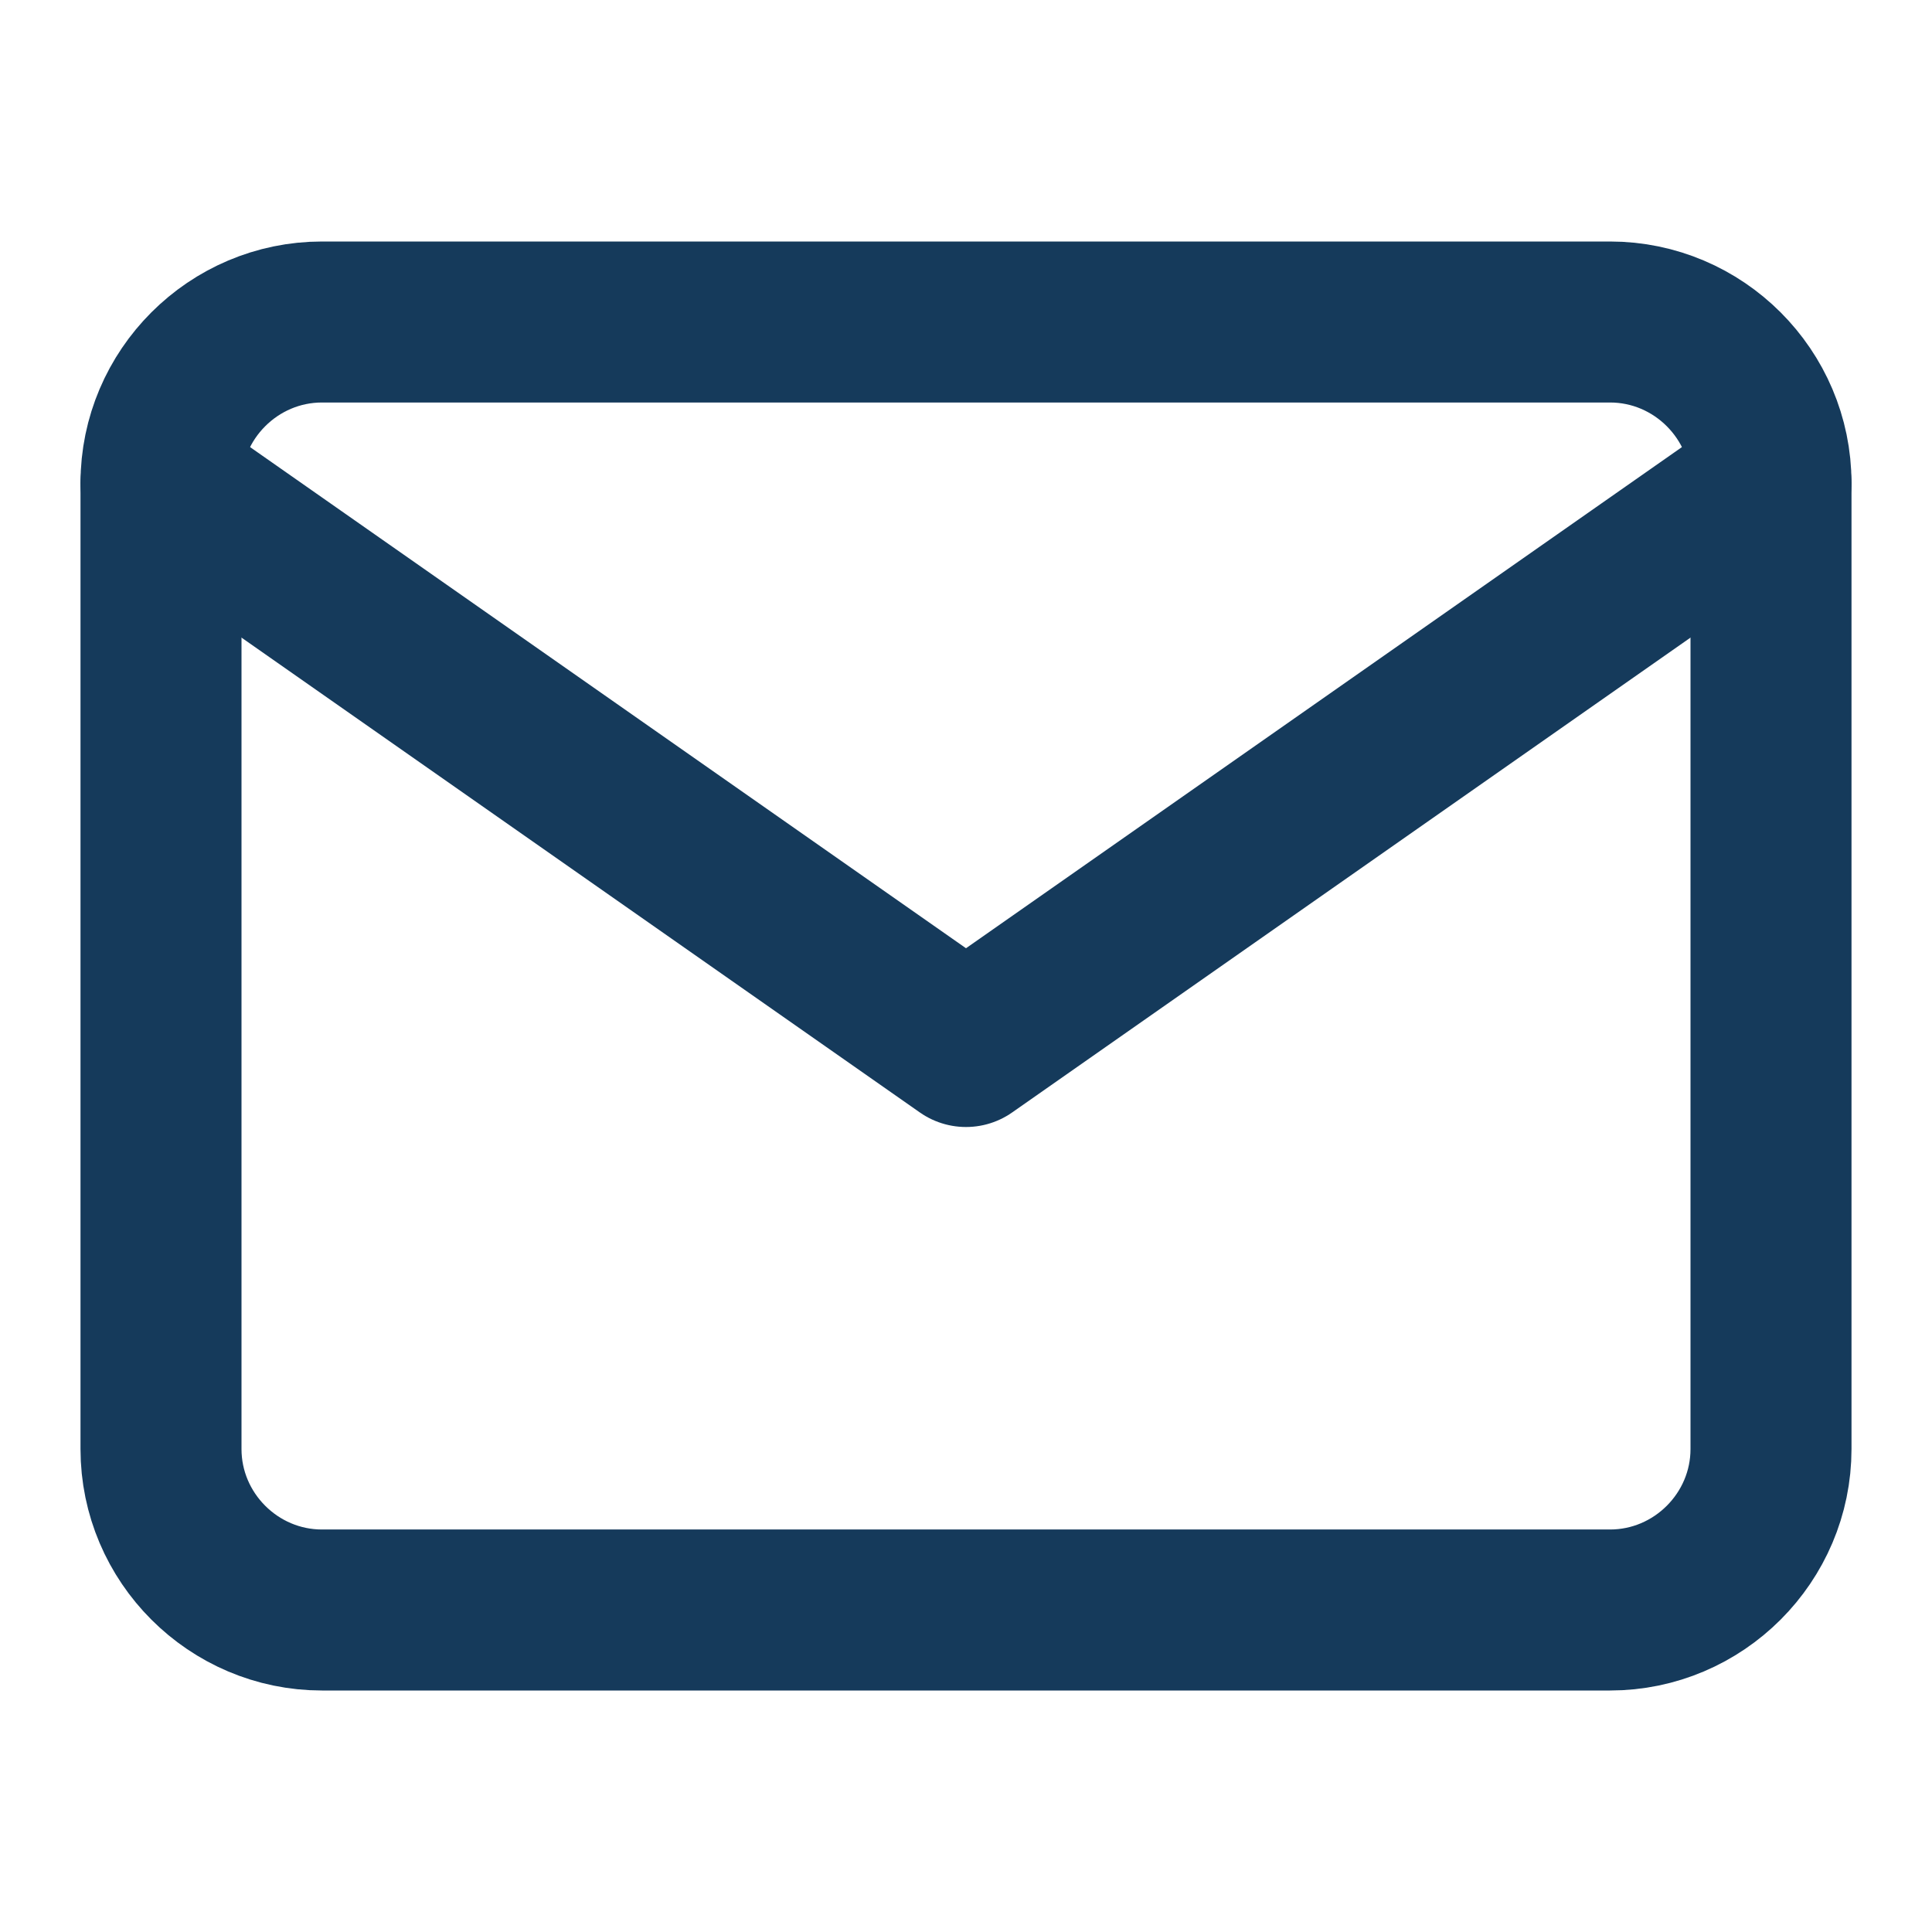
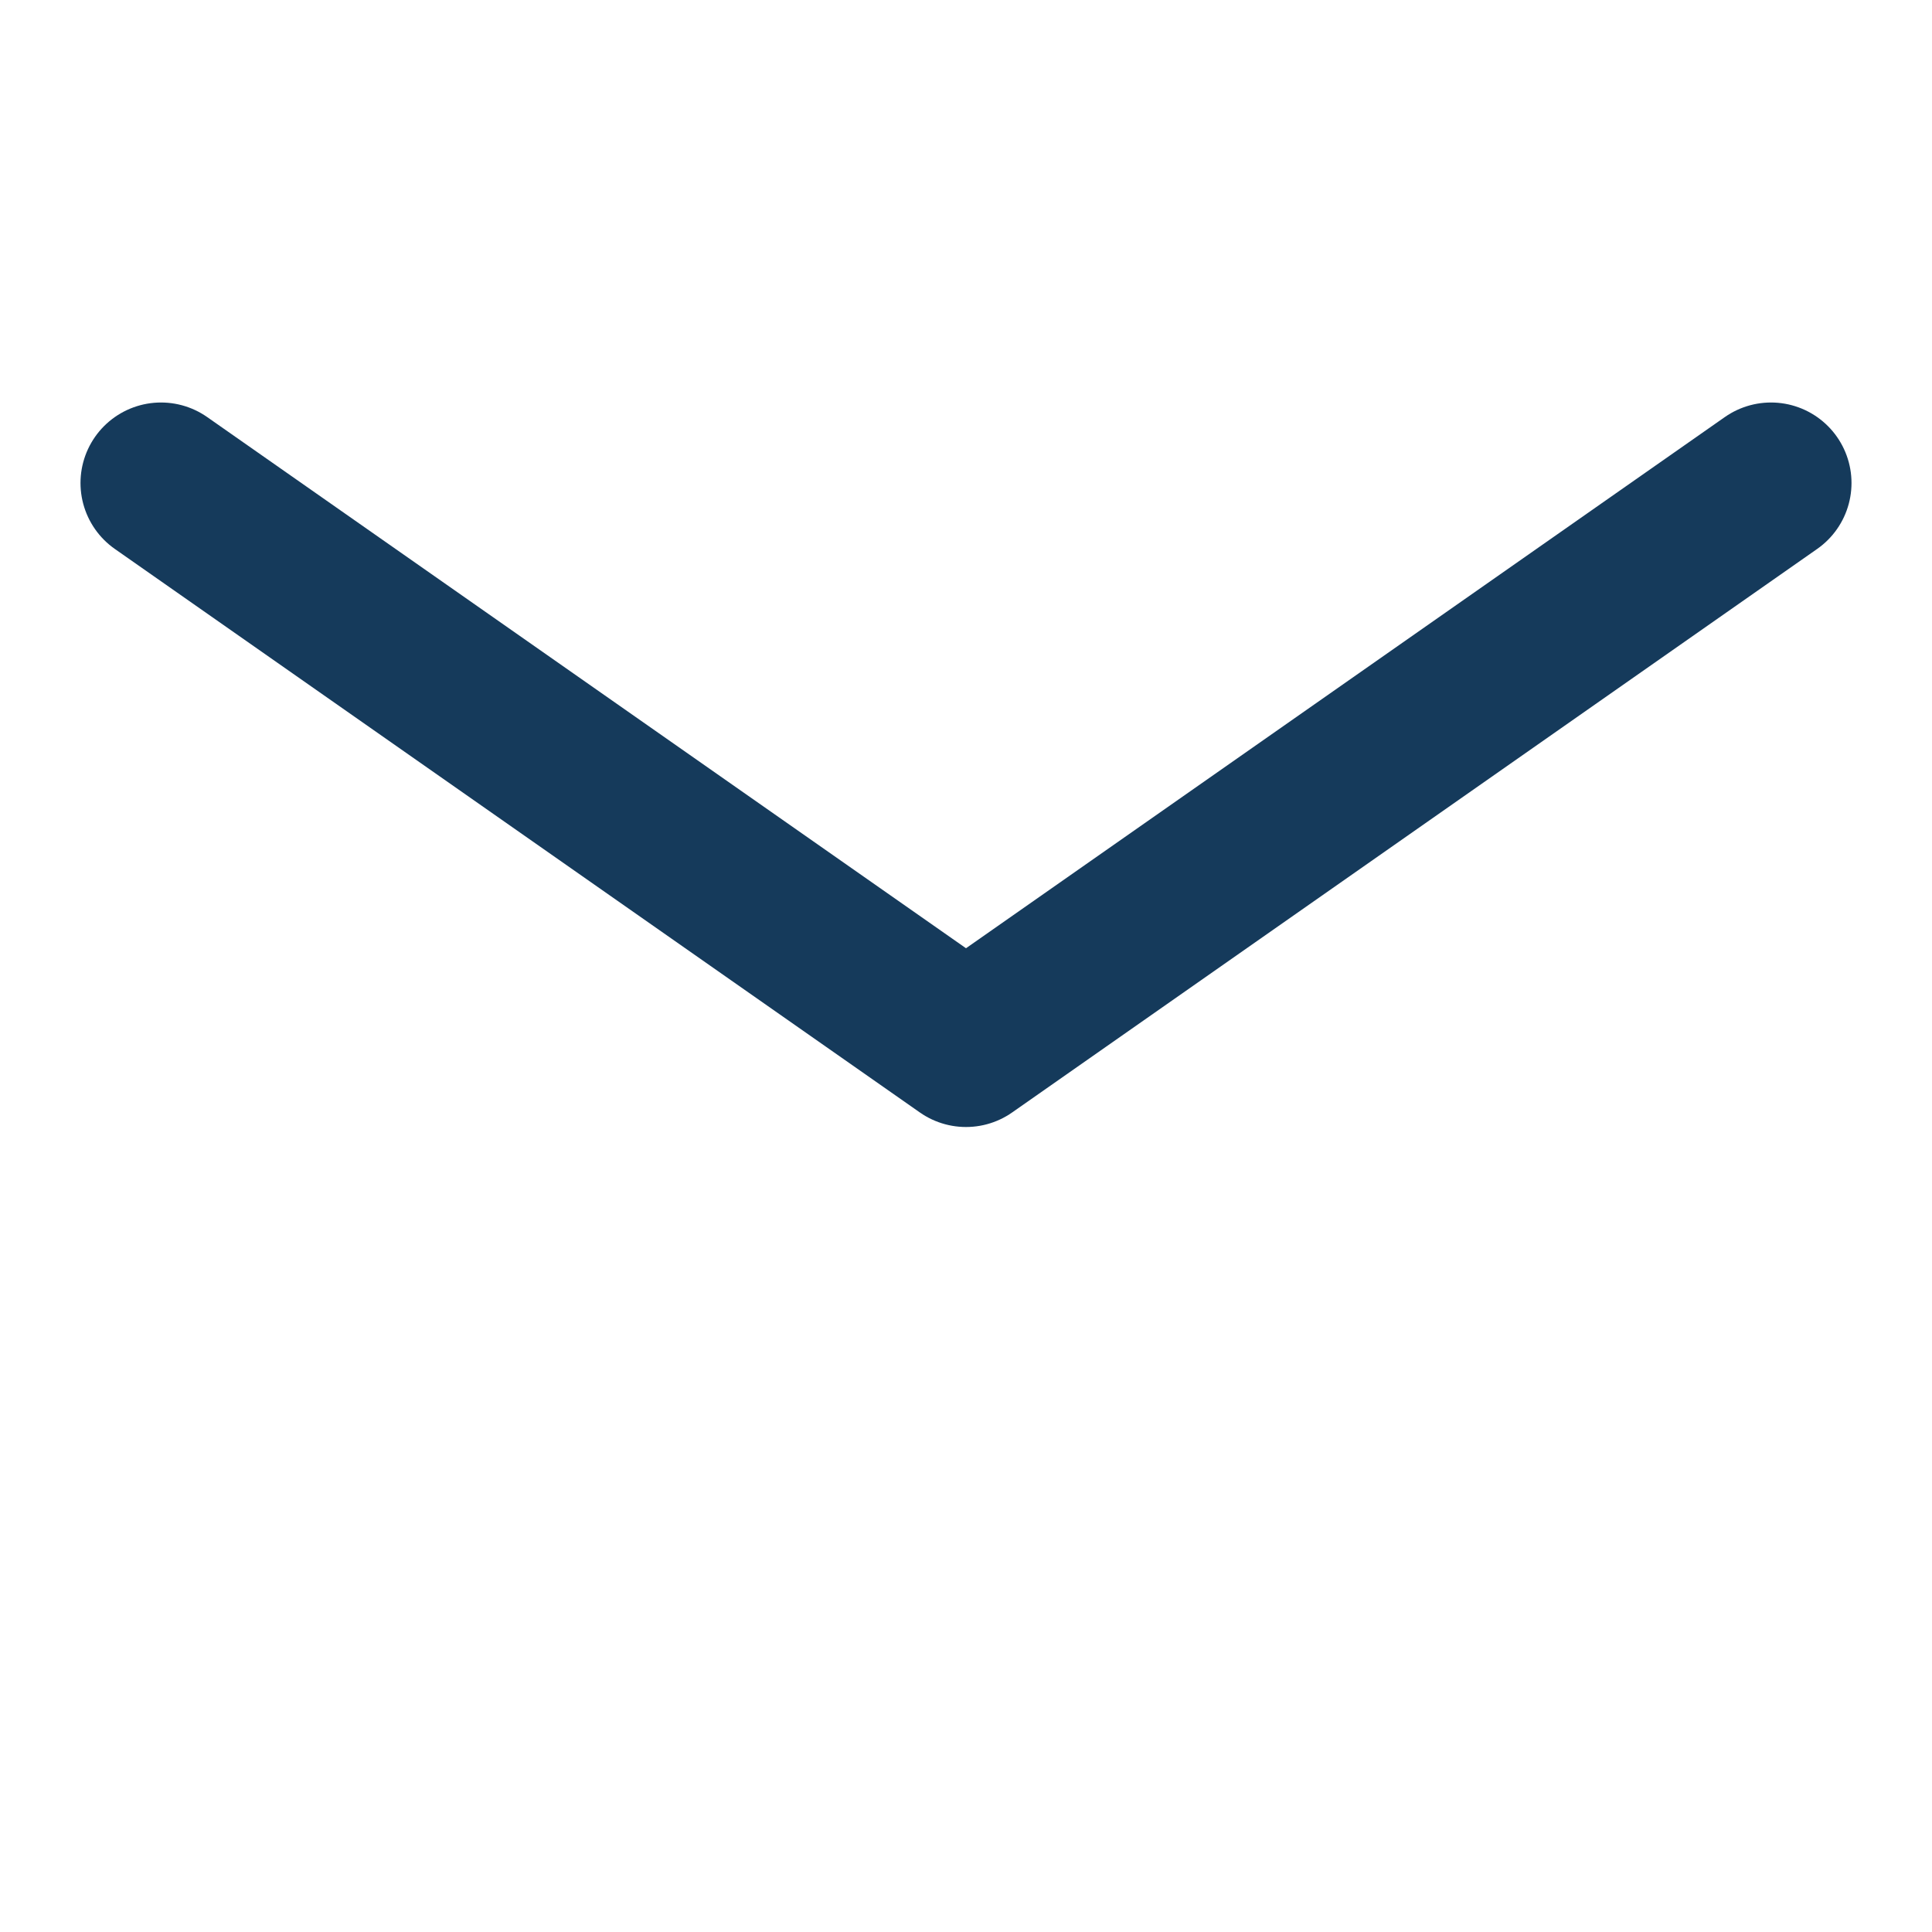
<svg xmlns="http://www.w3.org/2000/svg" width="24" height="24" viewBox="0 0 24 24" fill="none">
-   <path d="M4 4H20C21.1 4 22 4.9 22 6V18C22 19.1 21.1 20 20 20H4C2.9 20 2 19.1 2 18V6C2 4.9 2.9 4 4 4Z" stroke="#153A5B" stroke-width="2" stroke-linecap="round" stroke-linejoin="round" />
  <path d="M22 6L12 13L2 6" stroke="#153A5B" stroke-width="2" stroke-linecap="round" stroke-linejoin="round" />
</svg>